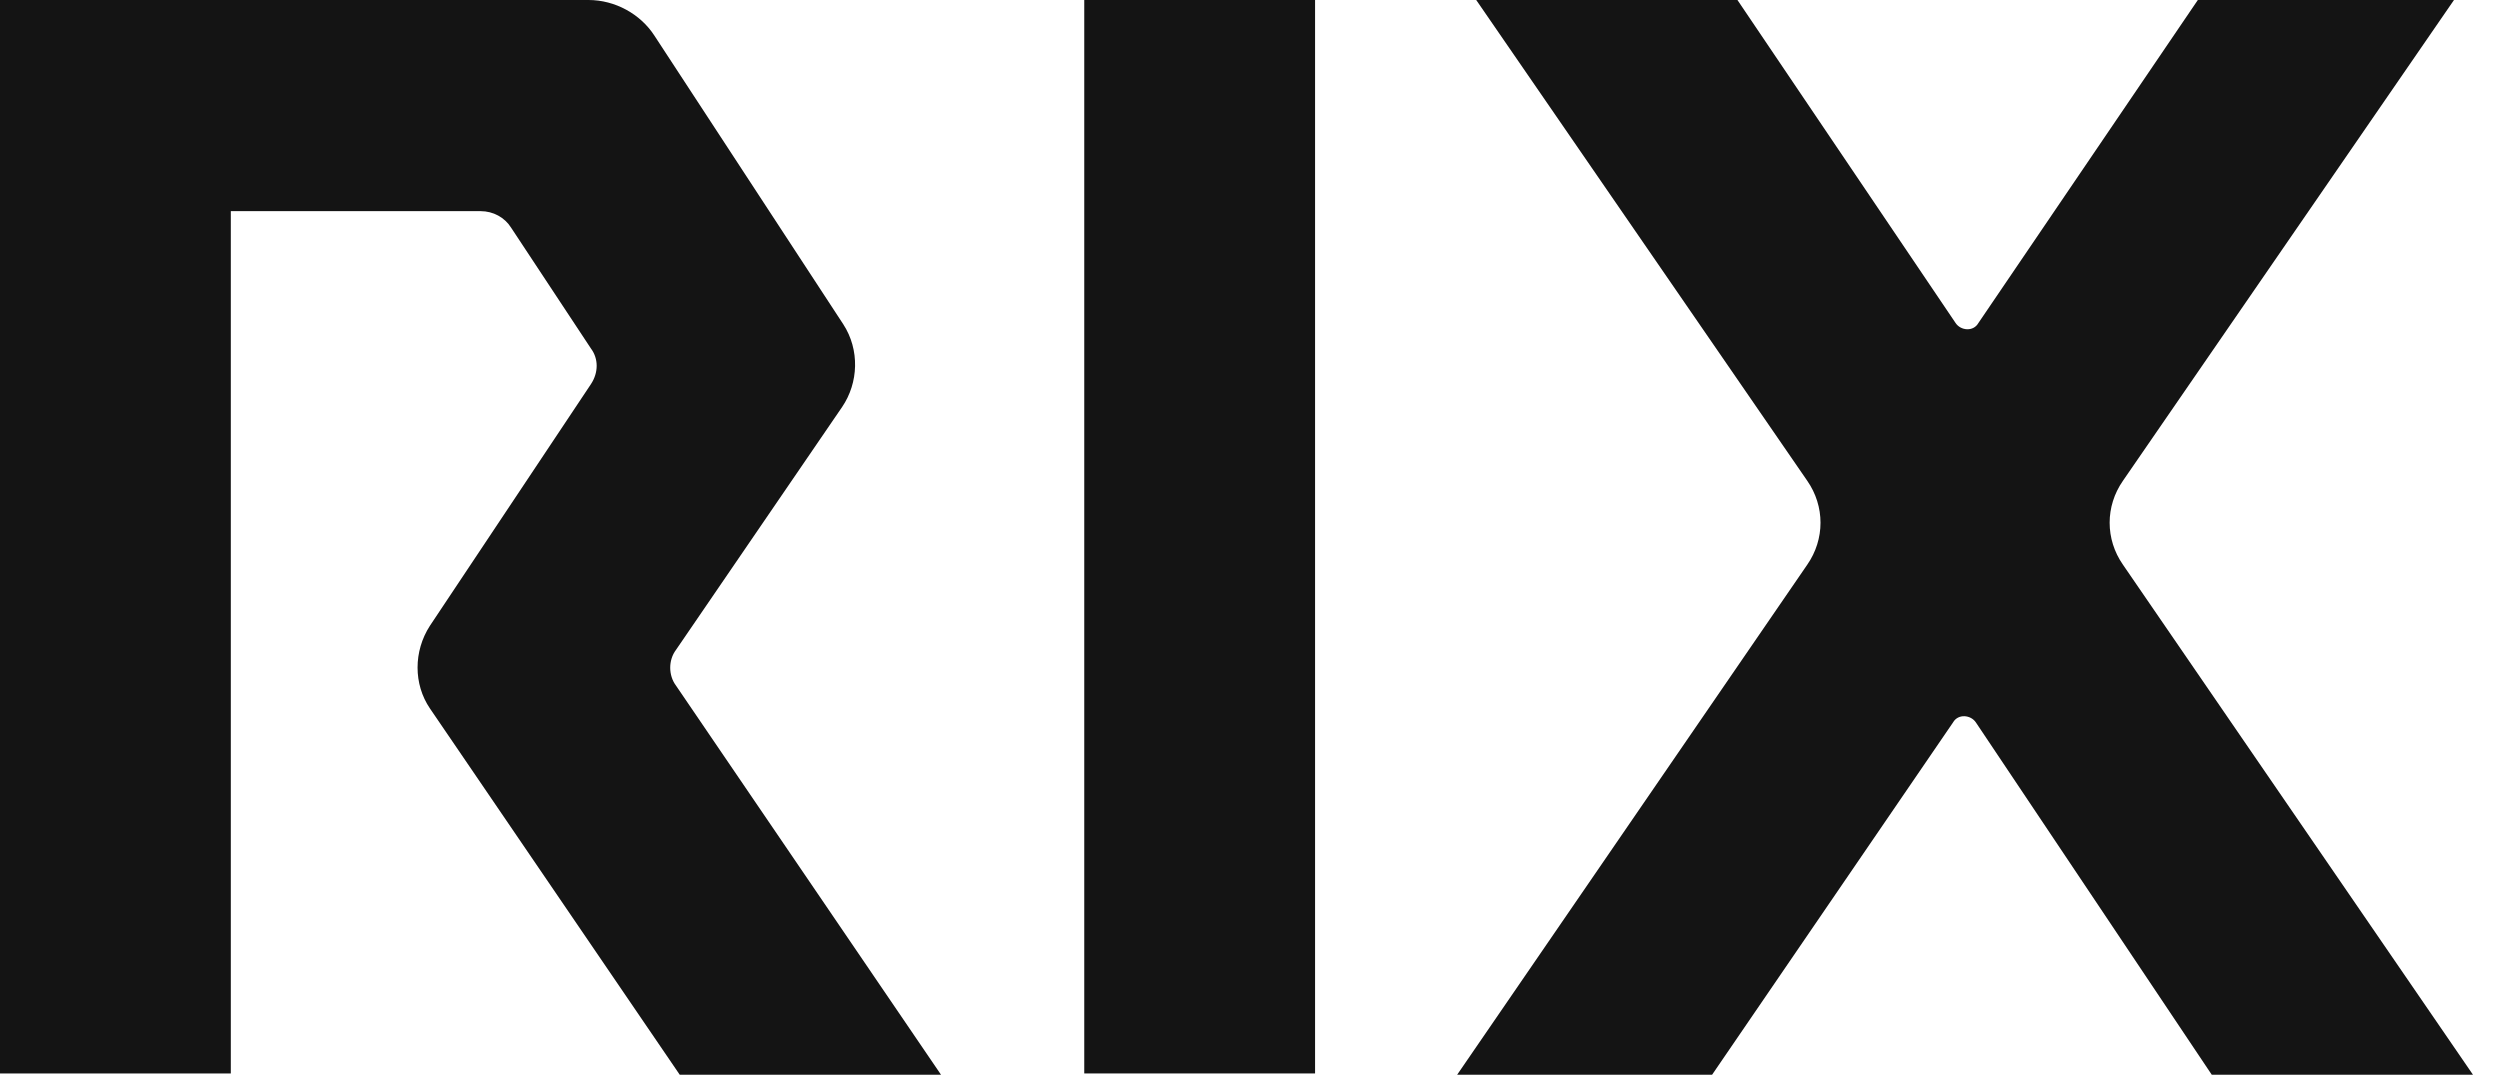
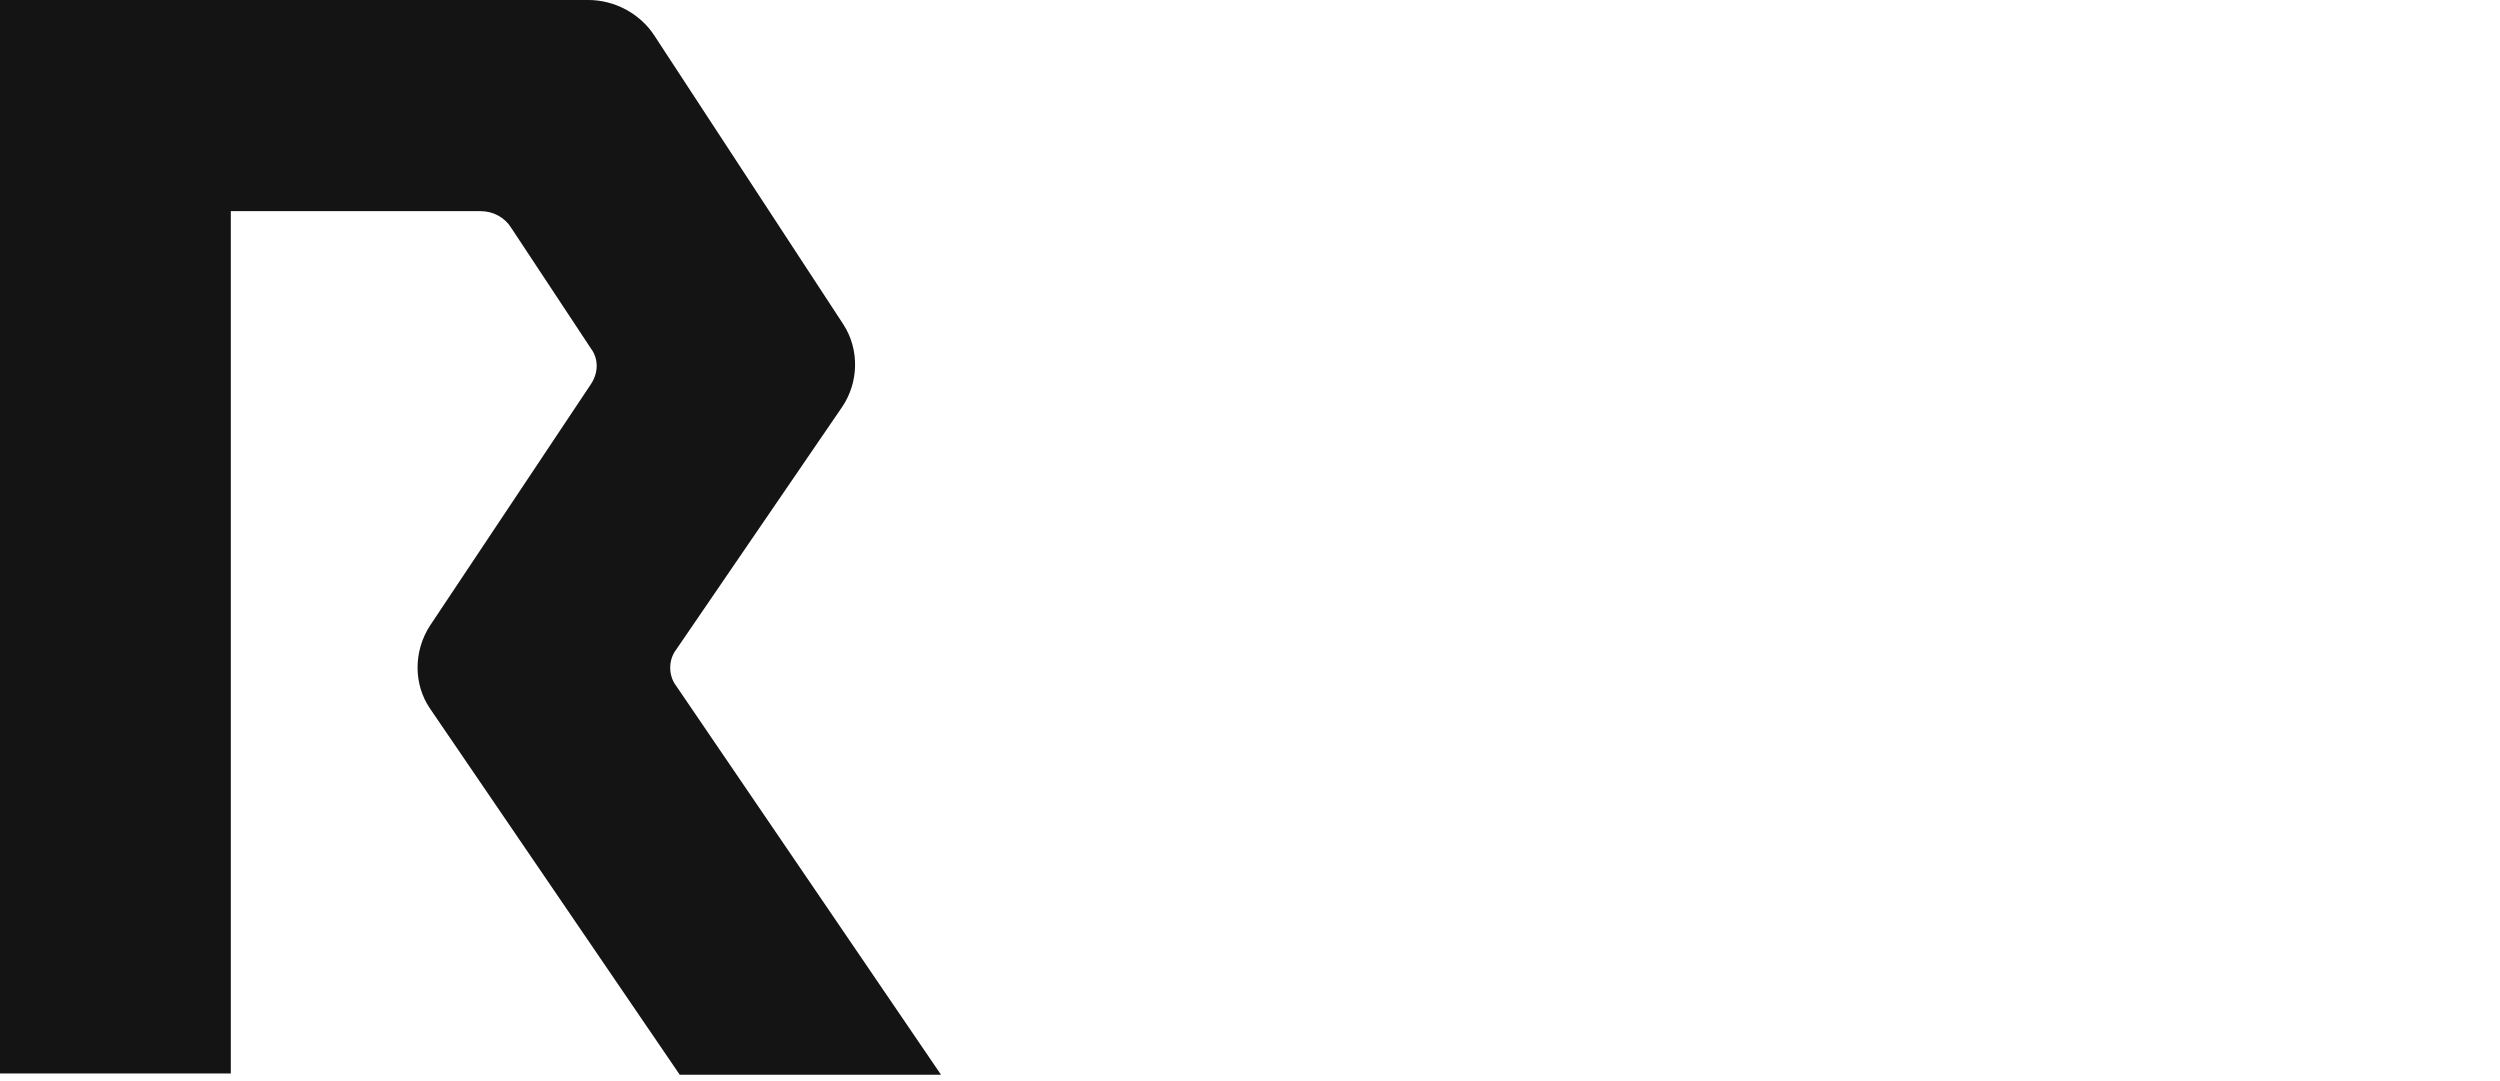
<svg xmlns="http://www.w3.org/2000/svg" width="37" height="16" viewBox="0 0 37 16" fill="none">
  <g clip-path="url(#clip0_1211_85)">
-     <path d="M19.463 0H16.047V15.887H19.463V0Z" fill="#141414" />
    <path d="M10.004 10.146C9.891 9.995 9.891 9.769 10.004 9.619L12.463 6.024C12.707 5.666 12.725 5.176 12.481 4.8L9.685 0.527C9.478 0.207 9.103 0 8.709 0H0V15.887H3.416V3.125H7.113C7.301 3.125 7.47 3.219 7.564 3.369L8.746 5.158C8.859 5.308 8.859 5.515 8.746 5.685L6.363 9.261C6.119 9.638 6.119 10.127 6.363 10.485L10.06 15.906H13.927L10.004 10.146Z" fill="#141414" />
-     <path d="M31.42 8.358C31.157 7.981 31.157 7.492 31.42 7.115L36.319 0H32.528L29.28 4.781C29.205 4.913 29.018 4.894 28.943 4.781L25.714 0H21.848L26.747 7.115C27.009 7.492 27.009 7.981 26.747 8.358L21.566 15.906H25.339L28.905 10.692C28.98 10.56 29.168 10.579 29.243 10.692L32.734 15.906H36.6L31.42 8.358Z" fill="#141414" />
  </g>
  <defs>
    <clipPath id="clip0_1211_85">
      <rect width="37" height="16" fill="white" />
    </clipPath>
  </defs>
</svg>